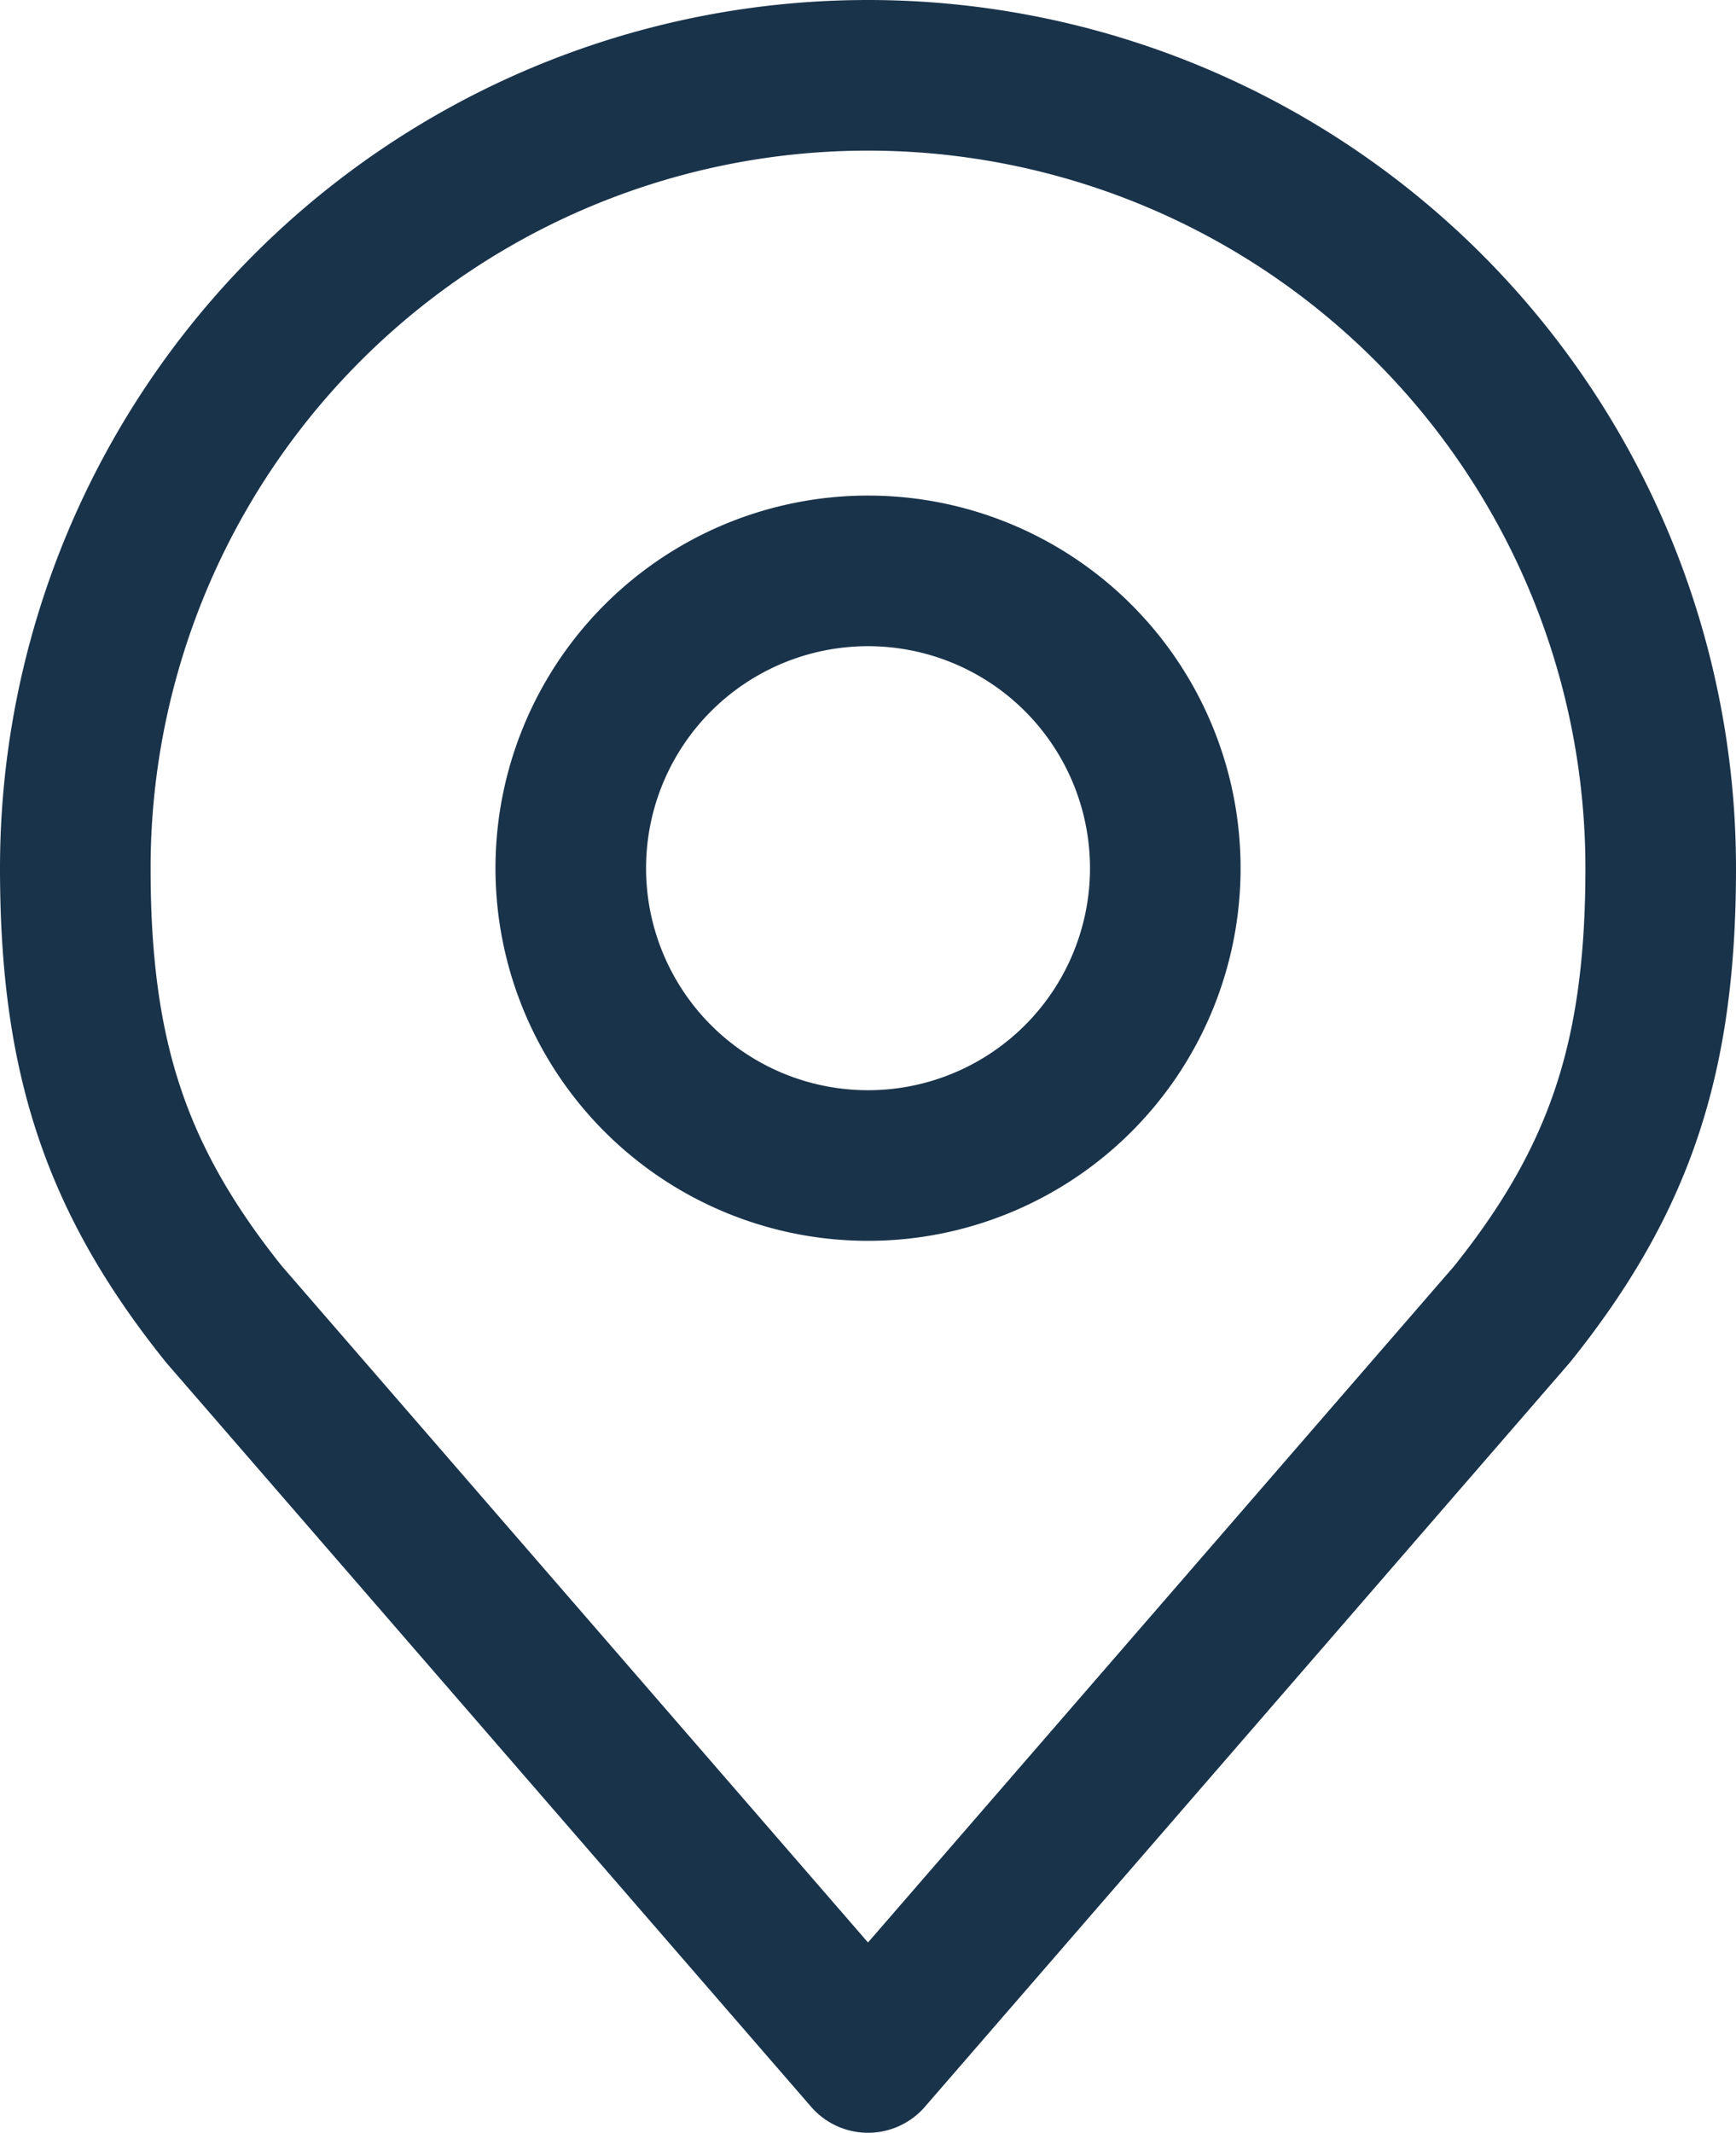
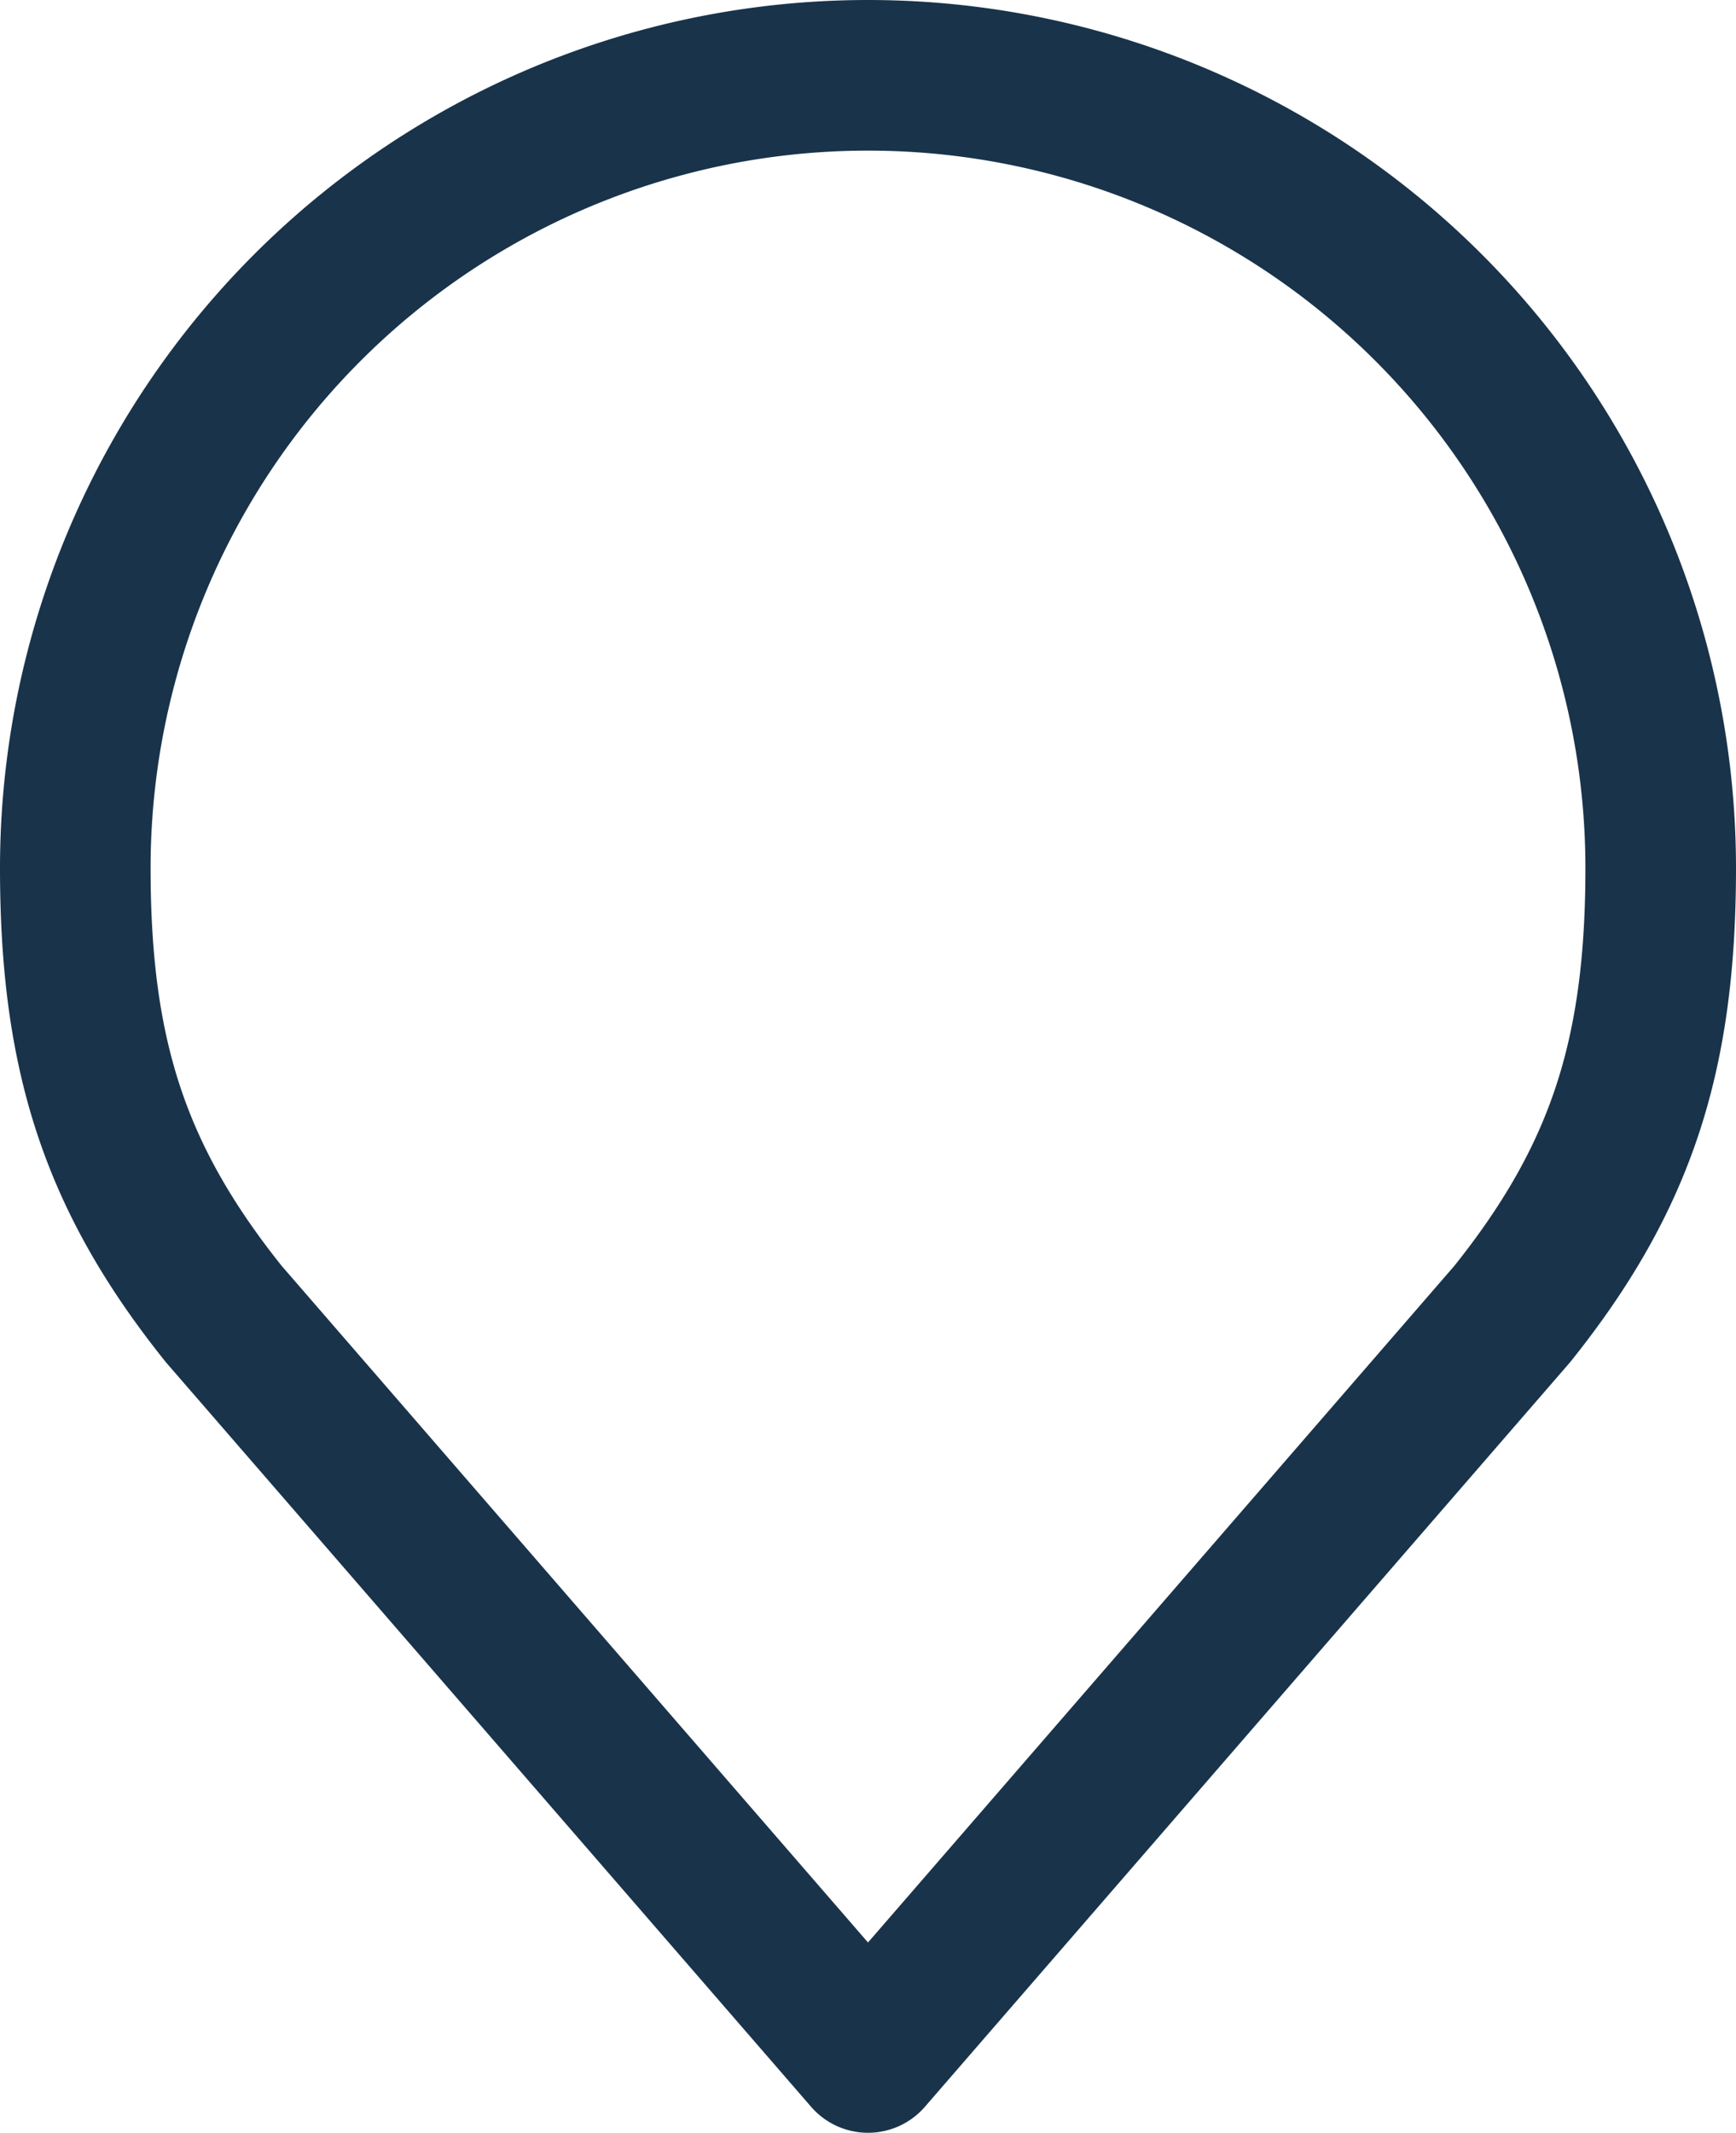
<svg xmlns="http://www.w3.org/2000/svg" width="57.642" height="70.802" viewBox="0 0 57.642 70.802">
  <g id="Icon_akar-location" data-name="Icon akar-location" transform="translate(2.5 2.5)">
-     <path id="Path_16" data-name="Path 16" d="M33.241,20.37a9.87,9.87,0,1,1-9.87-9.87A9.87,9.87,0,0,1,33.241,20.37Z" transform="translate(2.951 5.951)" fill="none" stroke="#19334a" stroke-linecap="round" stroke-linejoin="round" stroke-width="5" />
    <path id="Path_17" data-name="Path 17" d="M32.321,3A26.321,26.321,0,0,0,6,29.321c0,6.225,1.323,10.3,4.935,14.806L32.321,68.8,53.707,44.127c3.613-4.507,4.935-8.581,4.935-14.806A26.321,26.321,0,0,0,32.321,3Z" transform="translate(-6 -3)" fill="none" stroke="#19334a" stroke-linecap="round" stroke-linejoin="round" stroke-width="5" />
  </g>
</svg>